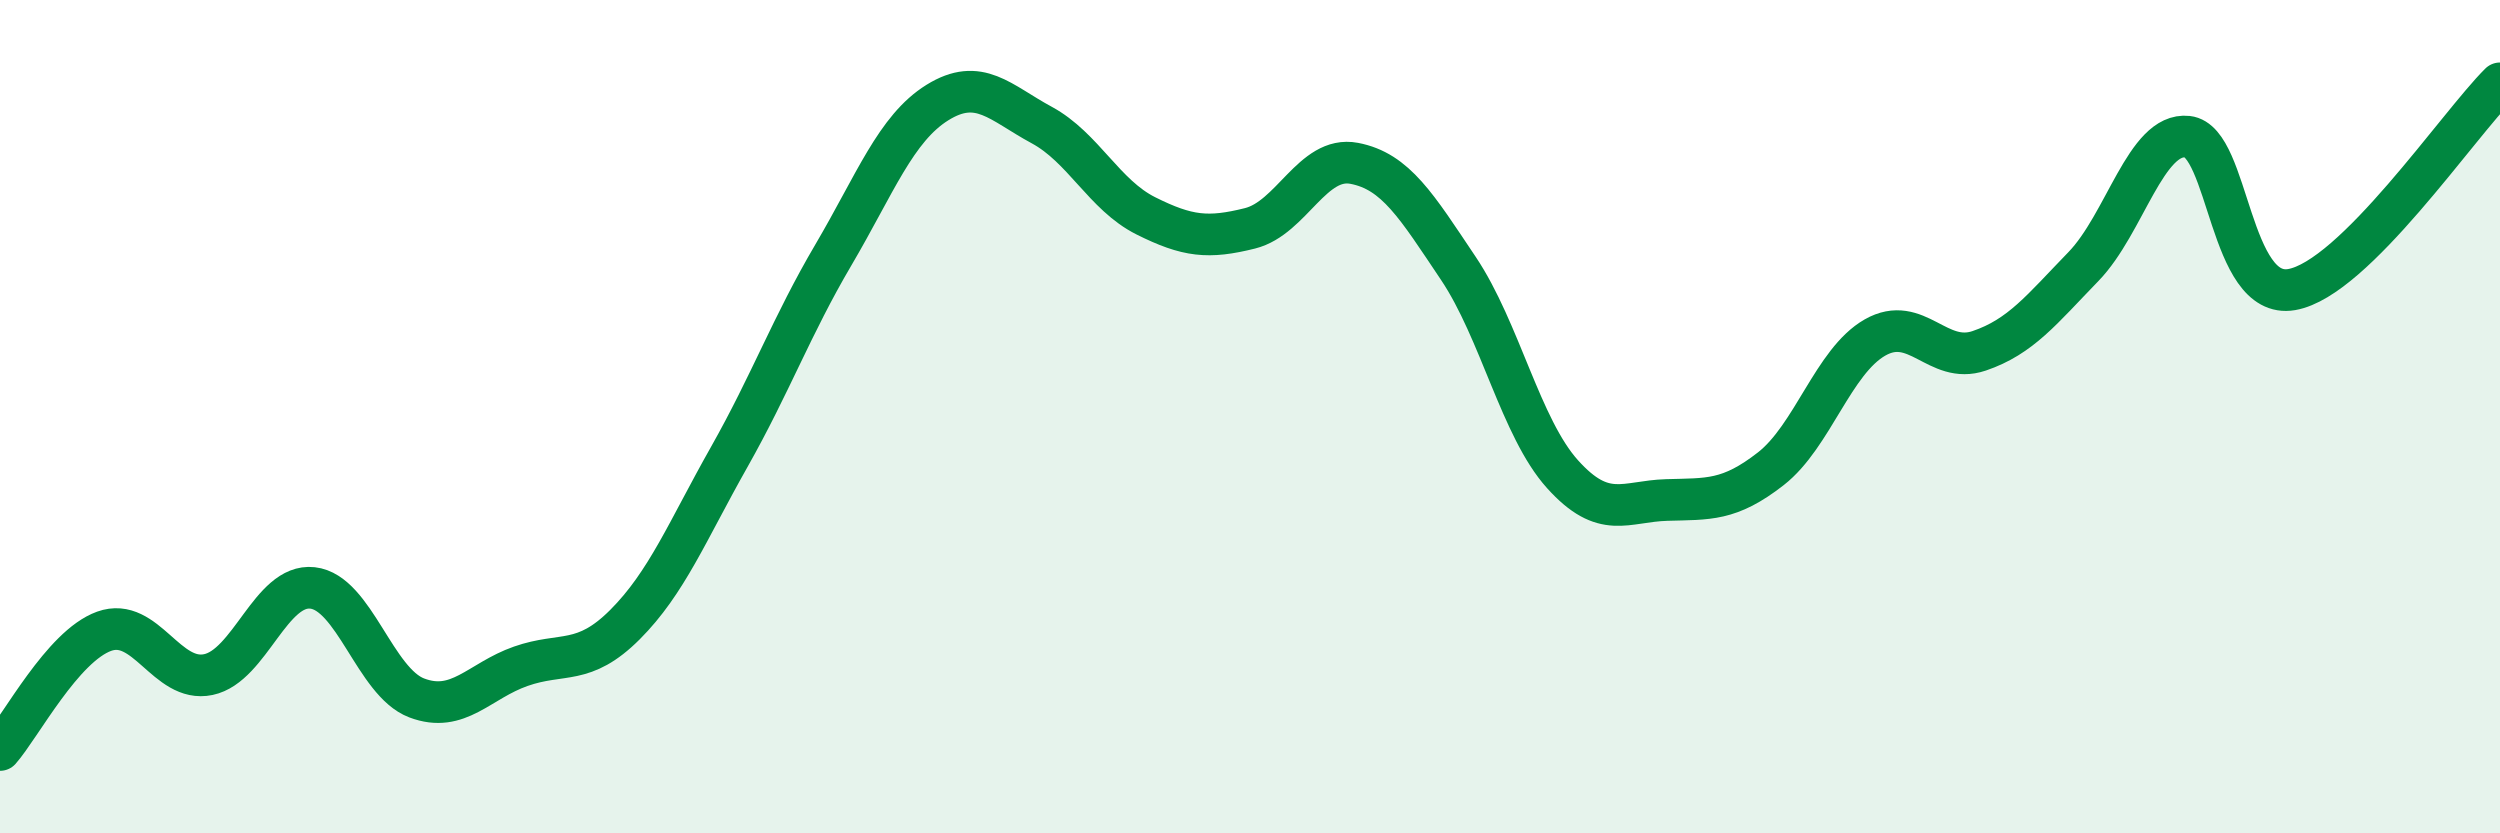
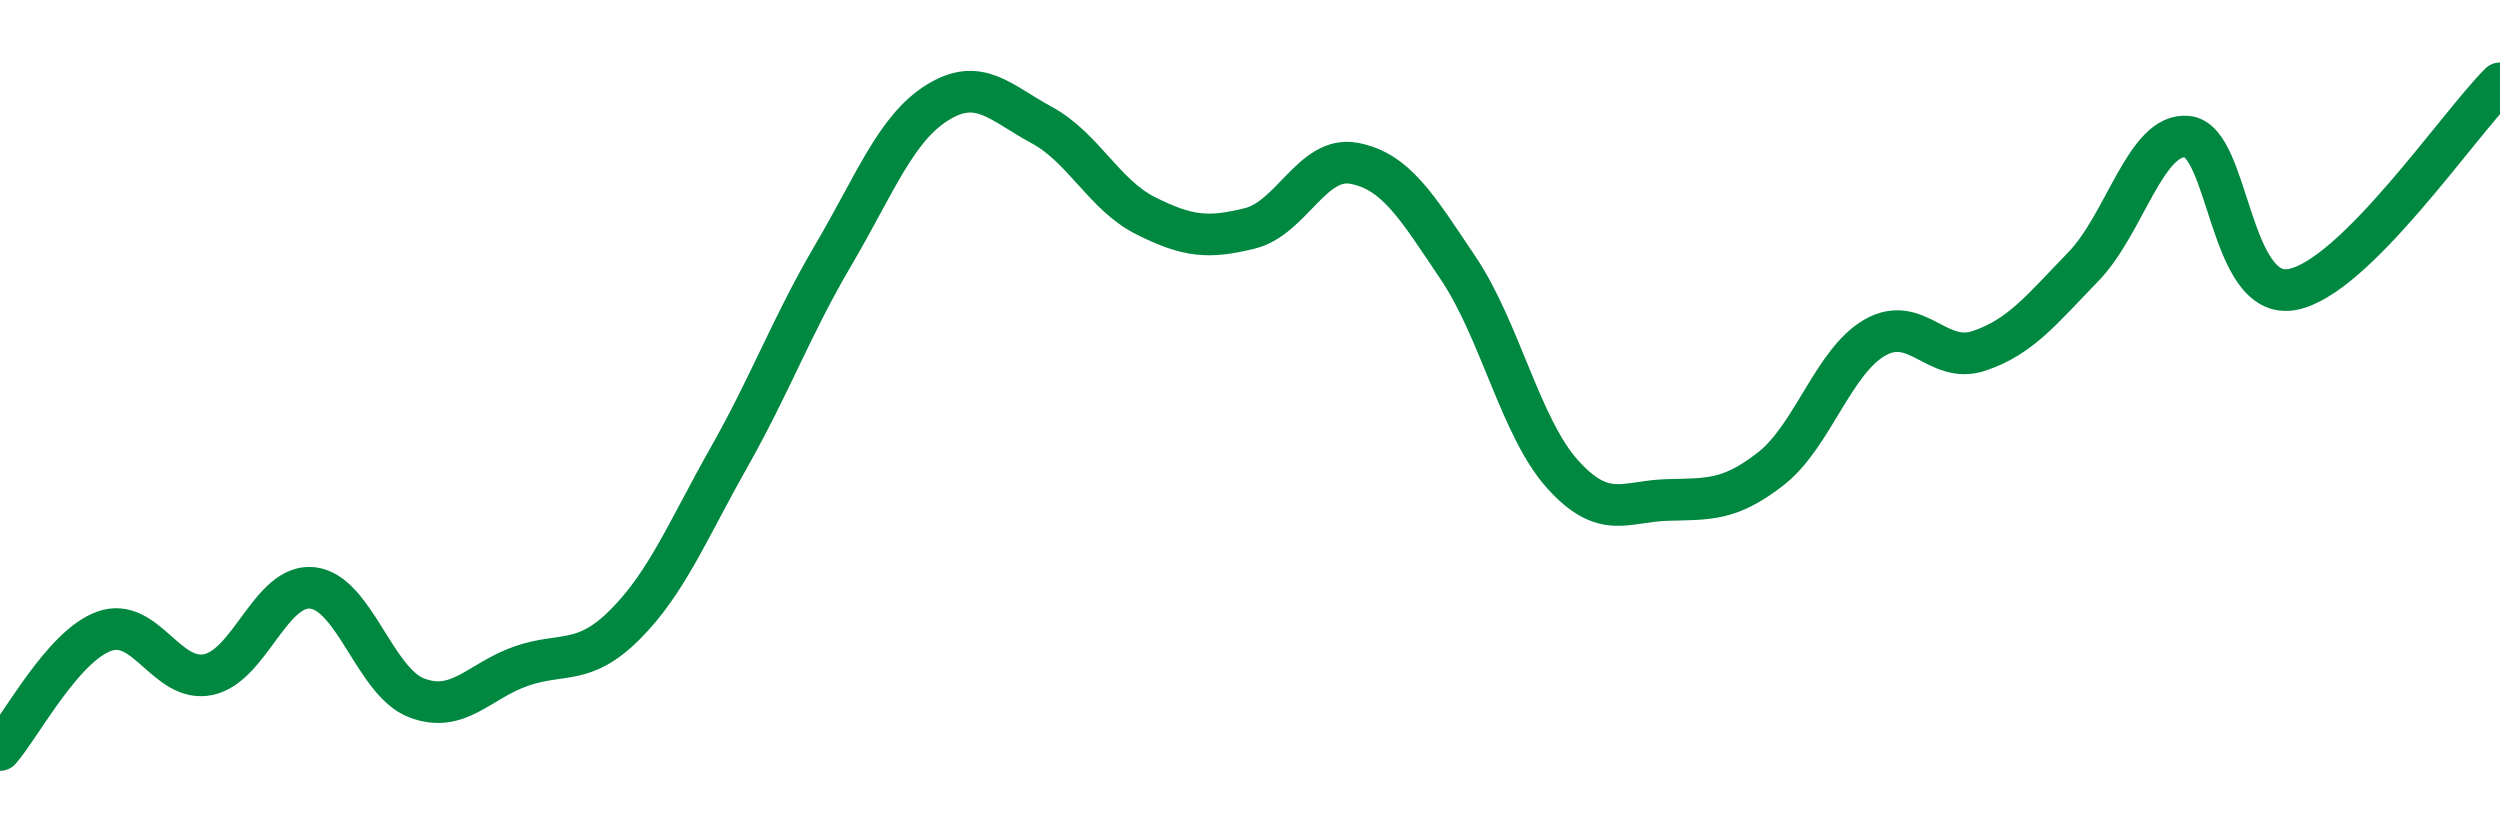
<svg xmlns="http://www.w3.org/2000/svg" width="60" height="20" viewBox="0 0 60 20">
-   <path d="M 0,18 C 0.5,17.43 1.5,15.51 2.5,15.15 C 3.5,14.79 4,16.4 5,16.19 C 6,15.98 6.5,14 7.5,14.11 C 8.5,14.22 9,16.37 10,16.75 C 11,17.13 11.5,16.34 12.5,15.99 C 13.5,15.64 14,15.99 15,14.99 C 16,13.99 16.5,12.74 17.5,10.97 C 18.5,9.2 19,7.82 20,6.12 C 21,4.42 21.5,3.08 22.5,2.46 C 23.5,1.84 24,2.46 25,3 C 26,3.54 26.5,4.68 27.5,5.18 C 28.5,5.68 29,5.73 30,5.48 C 31,5.23 31.5,3.73 32.5,3.92 C 33.5,4.11 34,4.95 35,6.44 C 36,7.93 36.5,10.27 37.5,11.38 C 38.5,12.49 39,12.03 40,12 C 41,11.97 41.5,12.03 42.5,11.25 C 43.5,10.47 44,8.67 45,8.1 C 46,7.53 46.5,8.76 47.5,8.42 C 48.5,8.08 49,7.43 50,6.4 C 51,5.37 51.5,3.17 52.5,3.28 C 53.5,3.39 53.5,7.21 55,6.95 C 56.5,6.69 59,2.99 60,2L60 20L0 20Z" fill="#008740" opacity="0.1" stroke-linecap="round" stroke-linejoin="round" />
  <path d="M 0,18 C 0.5,17.43 1.5,15.51 2.5,15.15 C 3.5,14.79 4,16.4 5,16.19 C 6,15.98 6.5,14 7.5,14.11 C 8.5,14.22 9,16.37 10,16.75 C 11,17.13 11.5,16.34 12.5,15.99 C 13.5,15.64 14,15.99 15,14.99 C 16,13.99 16.5,12.74 17.5,10.97 C 18.5,9.2 19,7.82 20,6.12 C 21,4.42 21.5,3.08 22.5,2.46 C 23.5,1.84 24,2.46 25,3 C 26,3.54 26.5,4.68 27.5,5.18 C 28.5,5.68 29,5.73 30,5.48 C 31,5.23 31.5,3.73 32.5,3.92 C 33.5,4.11 34,4.95 35,6.44 C 36,7.93 36.5,10.27 37.5,11.38 C 38.5,12.49 39,12.03 40,12 C 41,11.97 41.5,12.03 42.5,11.25 C 43.5,10.47 44,8.67 45,8.1 C 46,7.53 46.5,8.76 47.5,8.42 C 48.5,8.08 49,7.43 50,6.4 C 51,5.37 51.5,3.17 52.5,3.28 C 53.5,3.39 53.5,7.21 55,6.95 C 56.5,6.69 59,2.99 60,2" stroke="#008740" stroke-width="1" fill="none" stroke-linecap="round" stroke-linejoin="round" />
</svg>